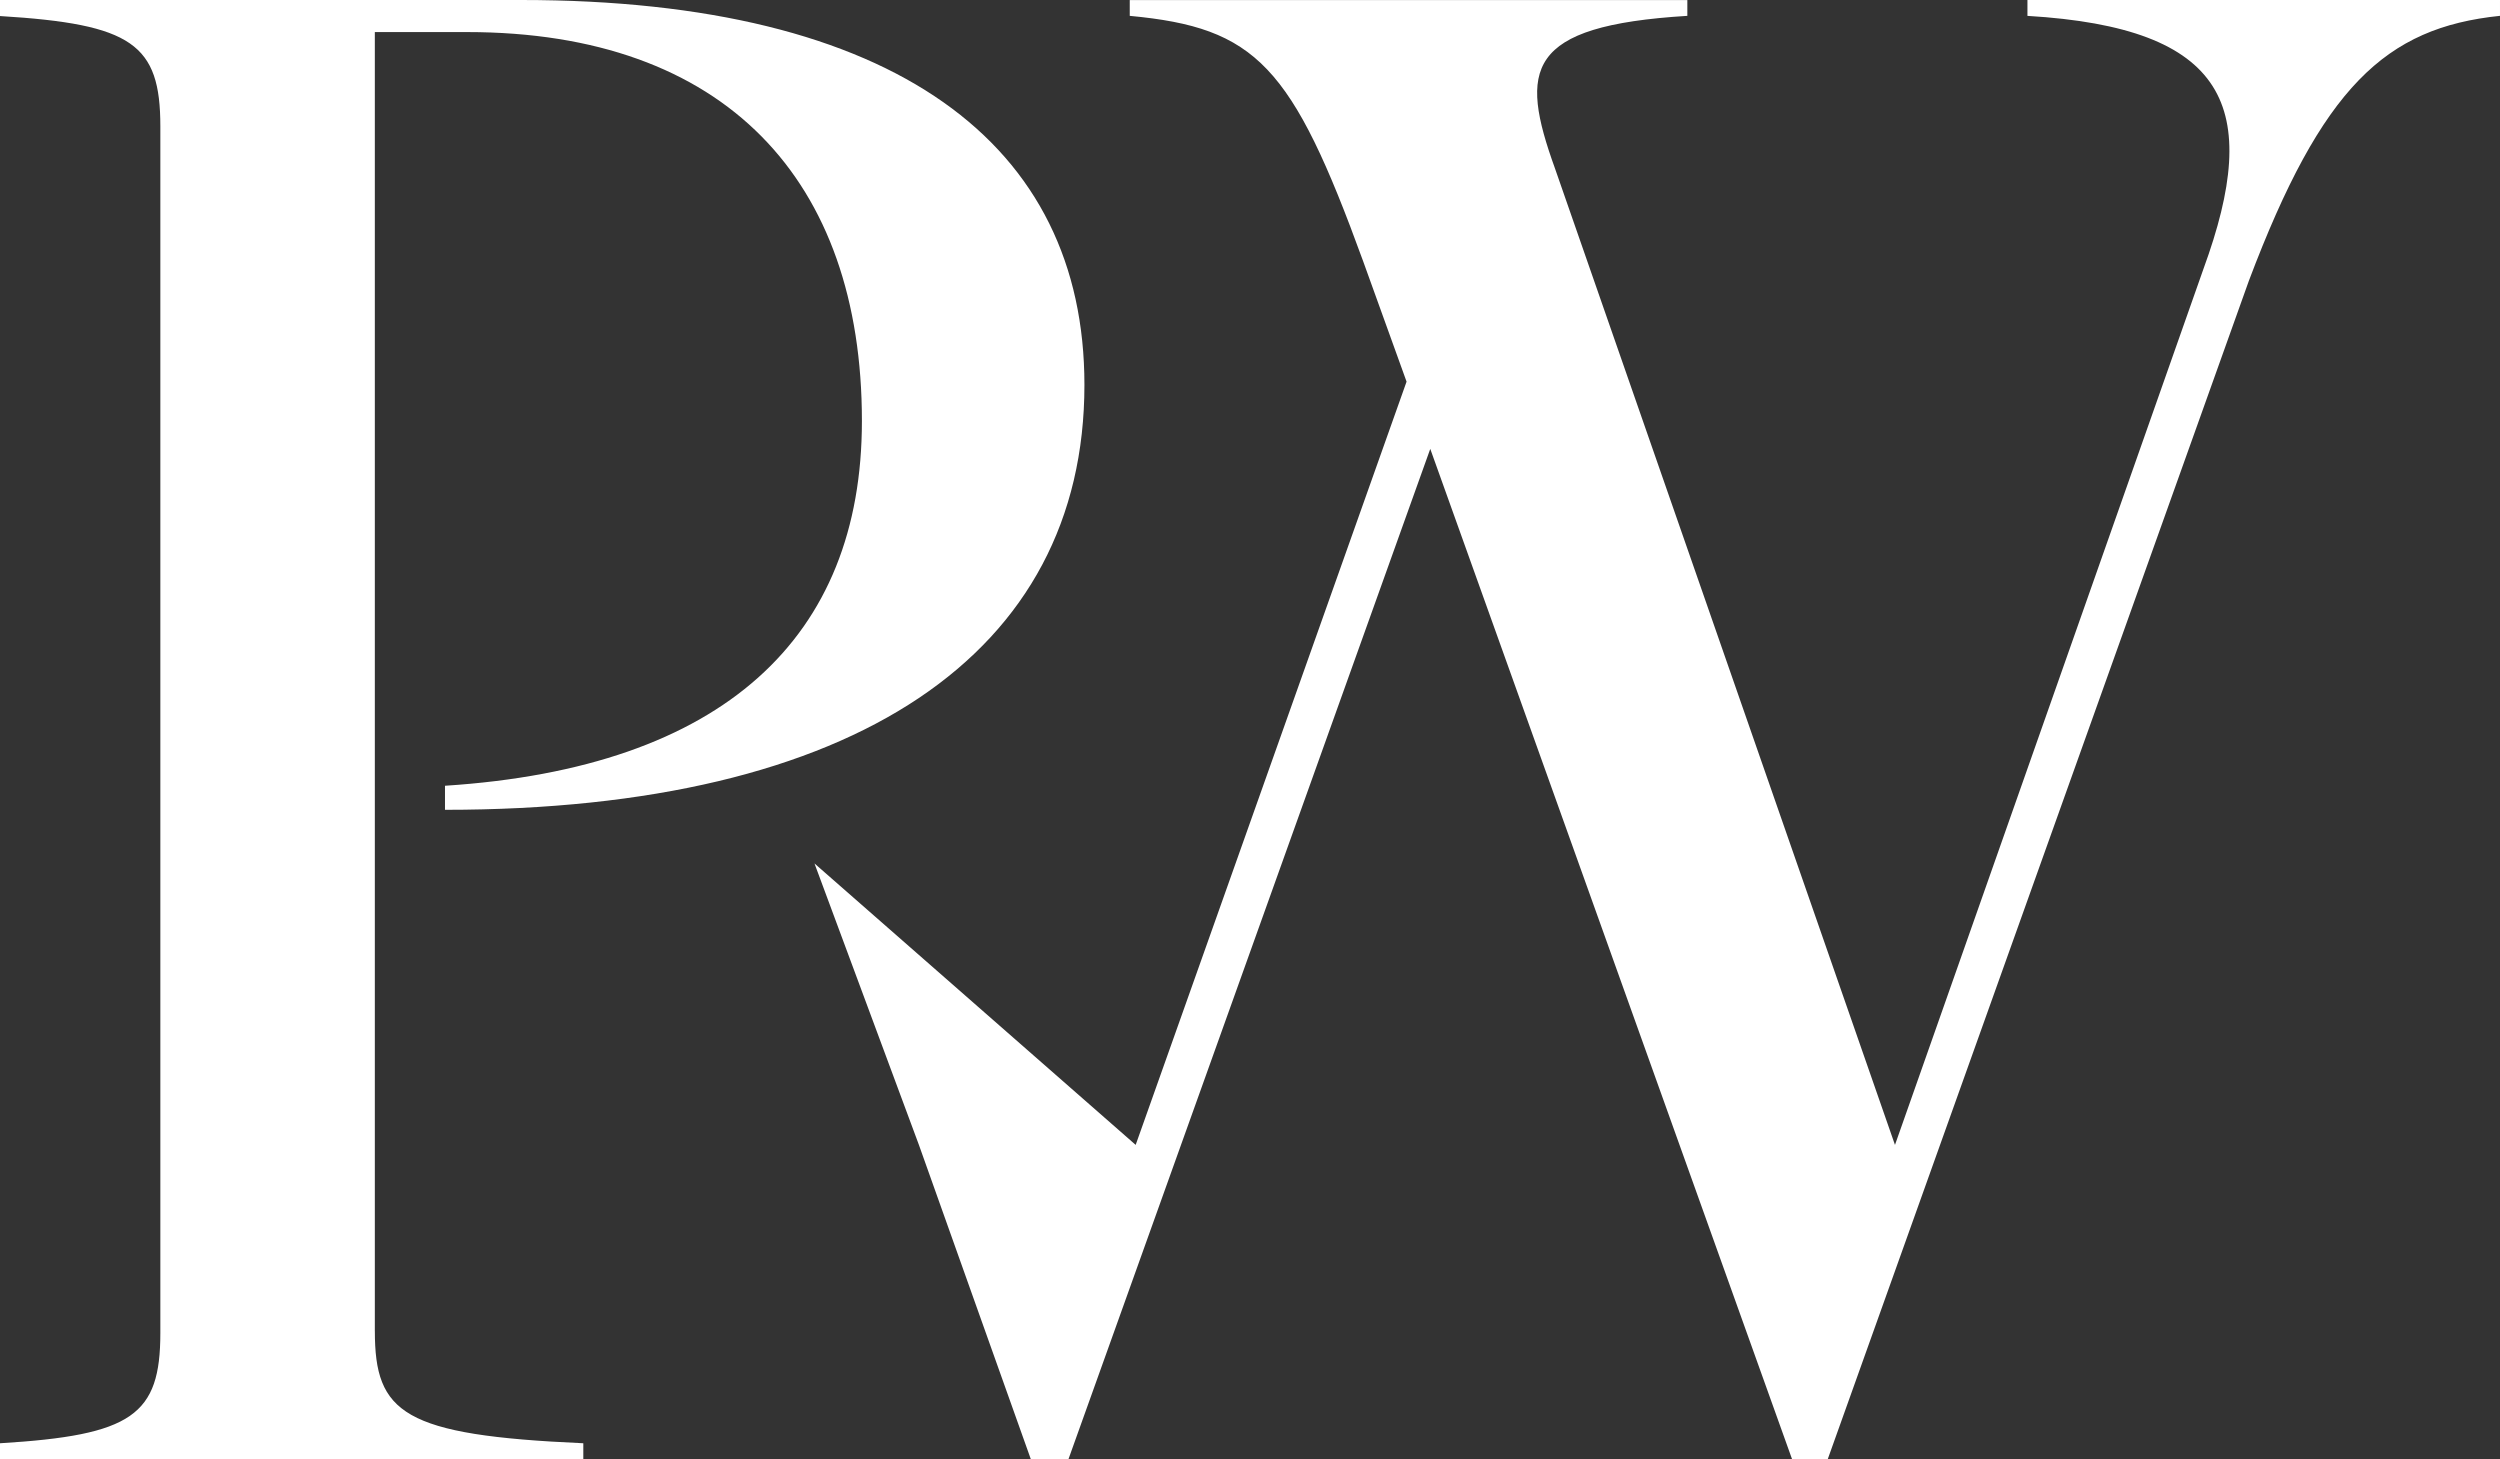
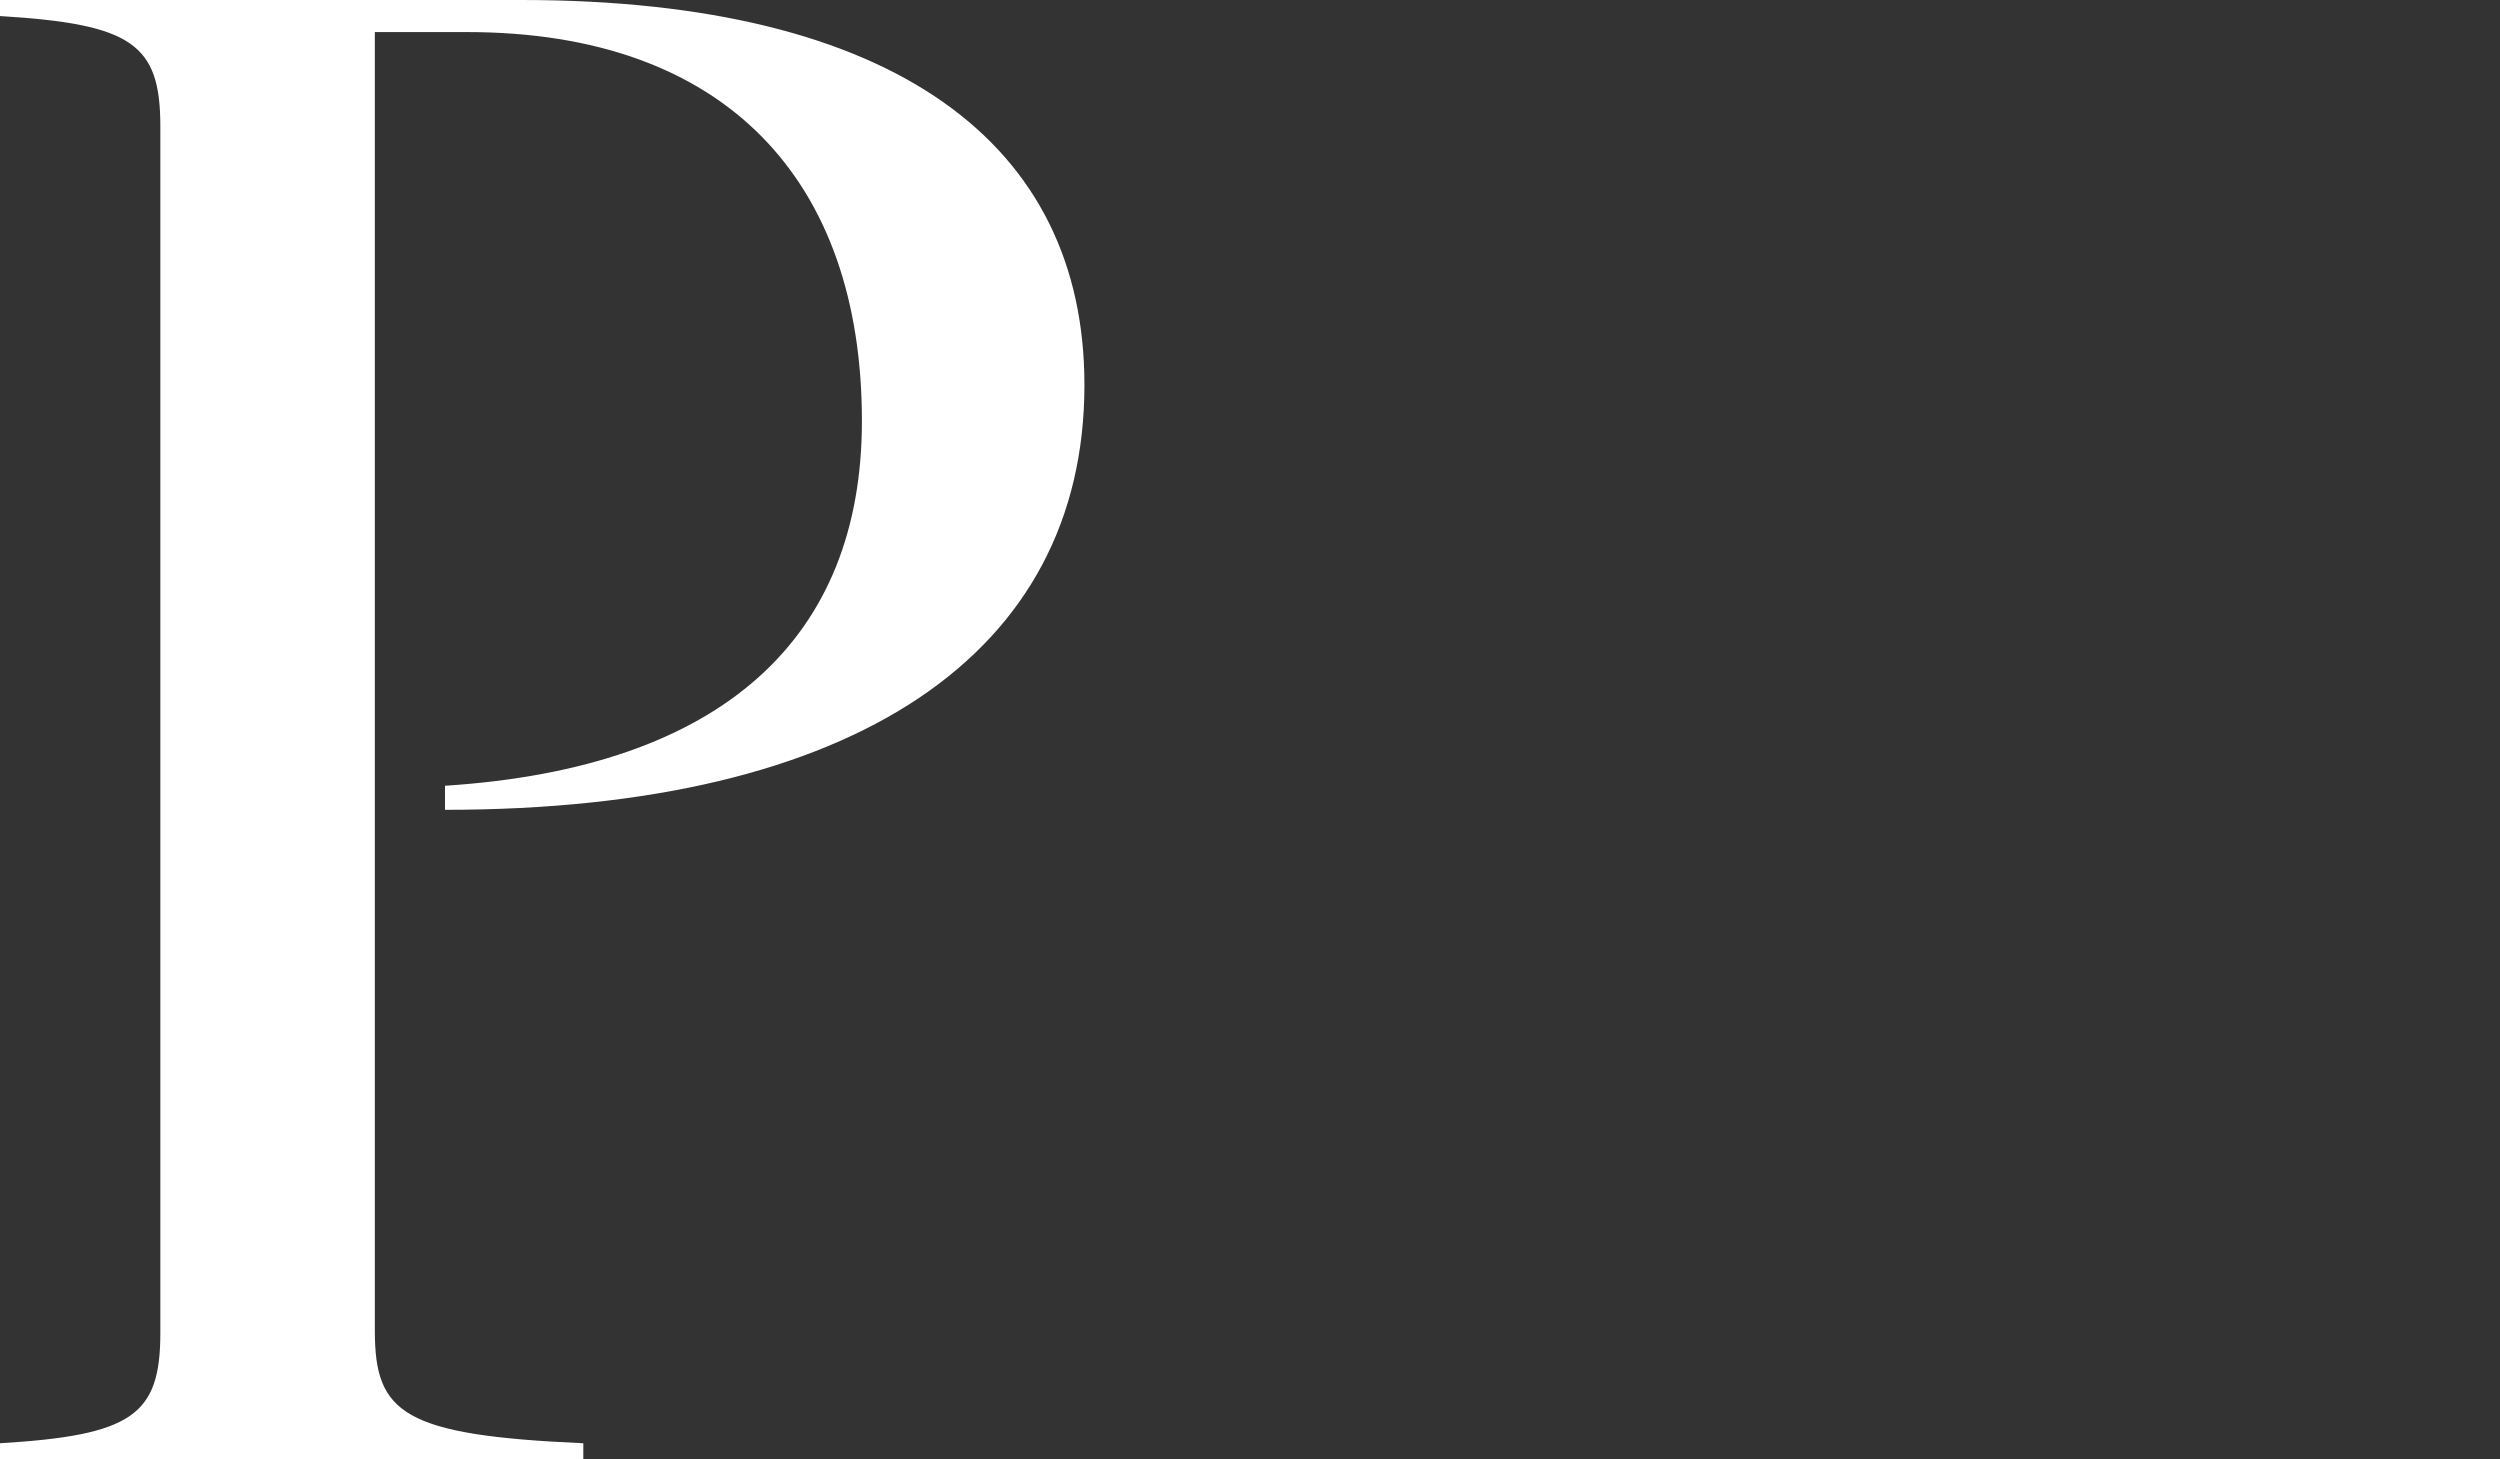
<svg xmlns="http://www.w3.org/2000/svg" id="Layer_2" width="1054.75" height="615.68" viewBox="0 0 1054.75 615.68">
  <rect x="0" y="0" width="1054.75" height="615.68" fill="#333333" stroke="none" />
  <defs>
    <style>.cls-1{fill:#fff;}</style>
  </defs>
  <g id="Layer_1-2">
    <path class="cls-1" d="M158.14,561.54V13.53h38.9c109.09,0,166.6,62.58,166.6,164.07,0,91.34-58.35,146.31-175.9,153.91v10.15c173.37,0,269.78-65.96,269.78-179.29C457.52,60.89,378.02,0,219.88,0H0v6.77c55.82,3.39,67.65,11.84,67.65,46.52v509.11C67.65,597.07,55.81,605.53,0,608.91v6.77h246.1v-6.77c-76.11-3.38-87.95-12.69-87.95-47.36h-.01Z" />
-     <path class="cls-1" d="M855.38.03v6.67c84.26,5.01,99.27,38.37,74.25,106.78l-130.14,369.56-143.49-412.11c-15.02-41.71-12.52-60.06,55.89-64.24V.02h-235.25v6.67c53.39,5.01,68.41,20.86,98.44,103.44l18.35,50.89-114.29,322.01-135.51-118.74,44.06,118.74,21.79,61.21,25.44,71.43h15.85l152.66-426.29,152.66,426.29h15.02l177.69-497.2c30.87-81.75,57.56-106.78,105.95-111.79V.01h-199.38v.02Z" />
  </g>
</svg>